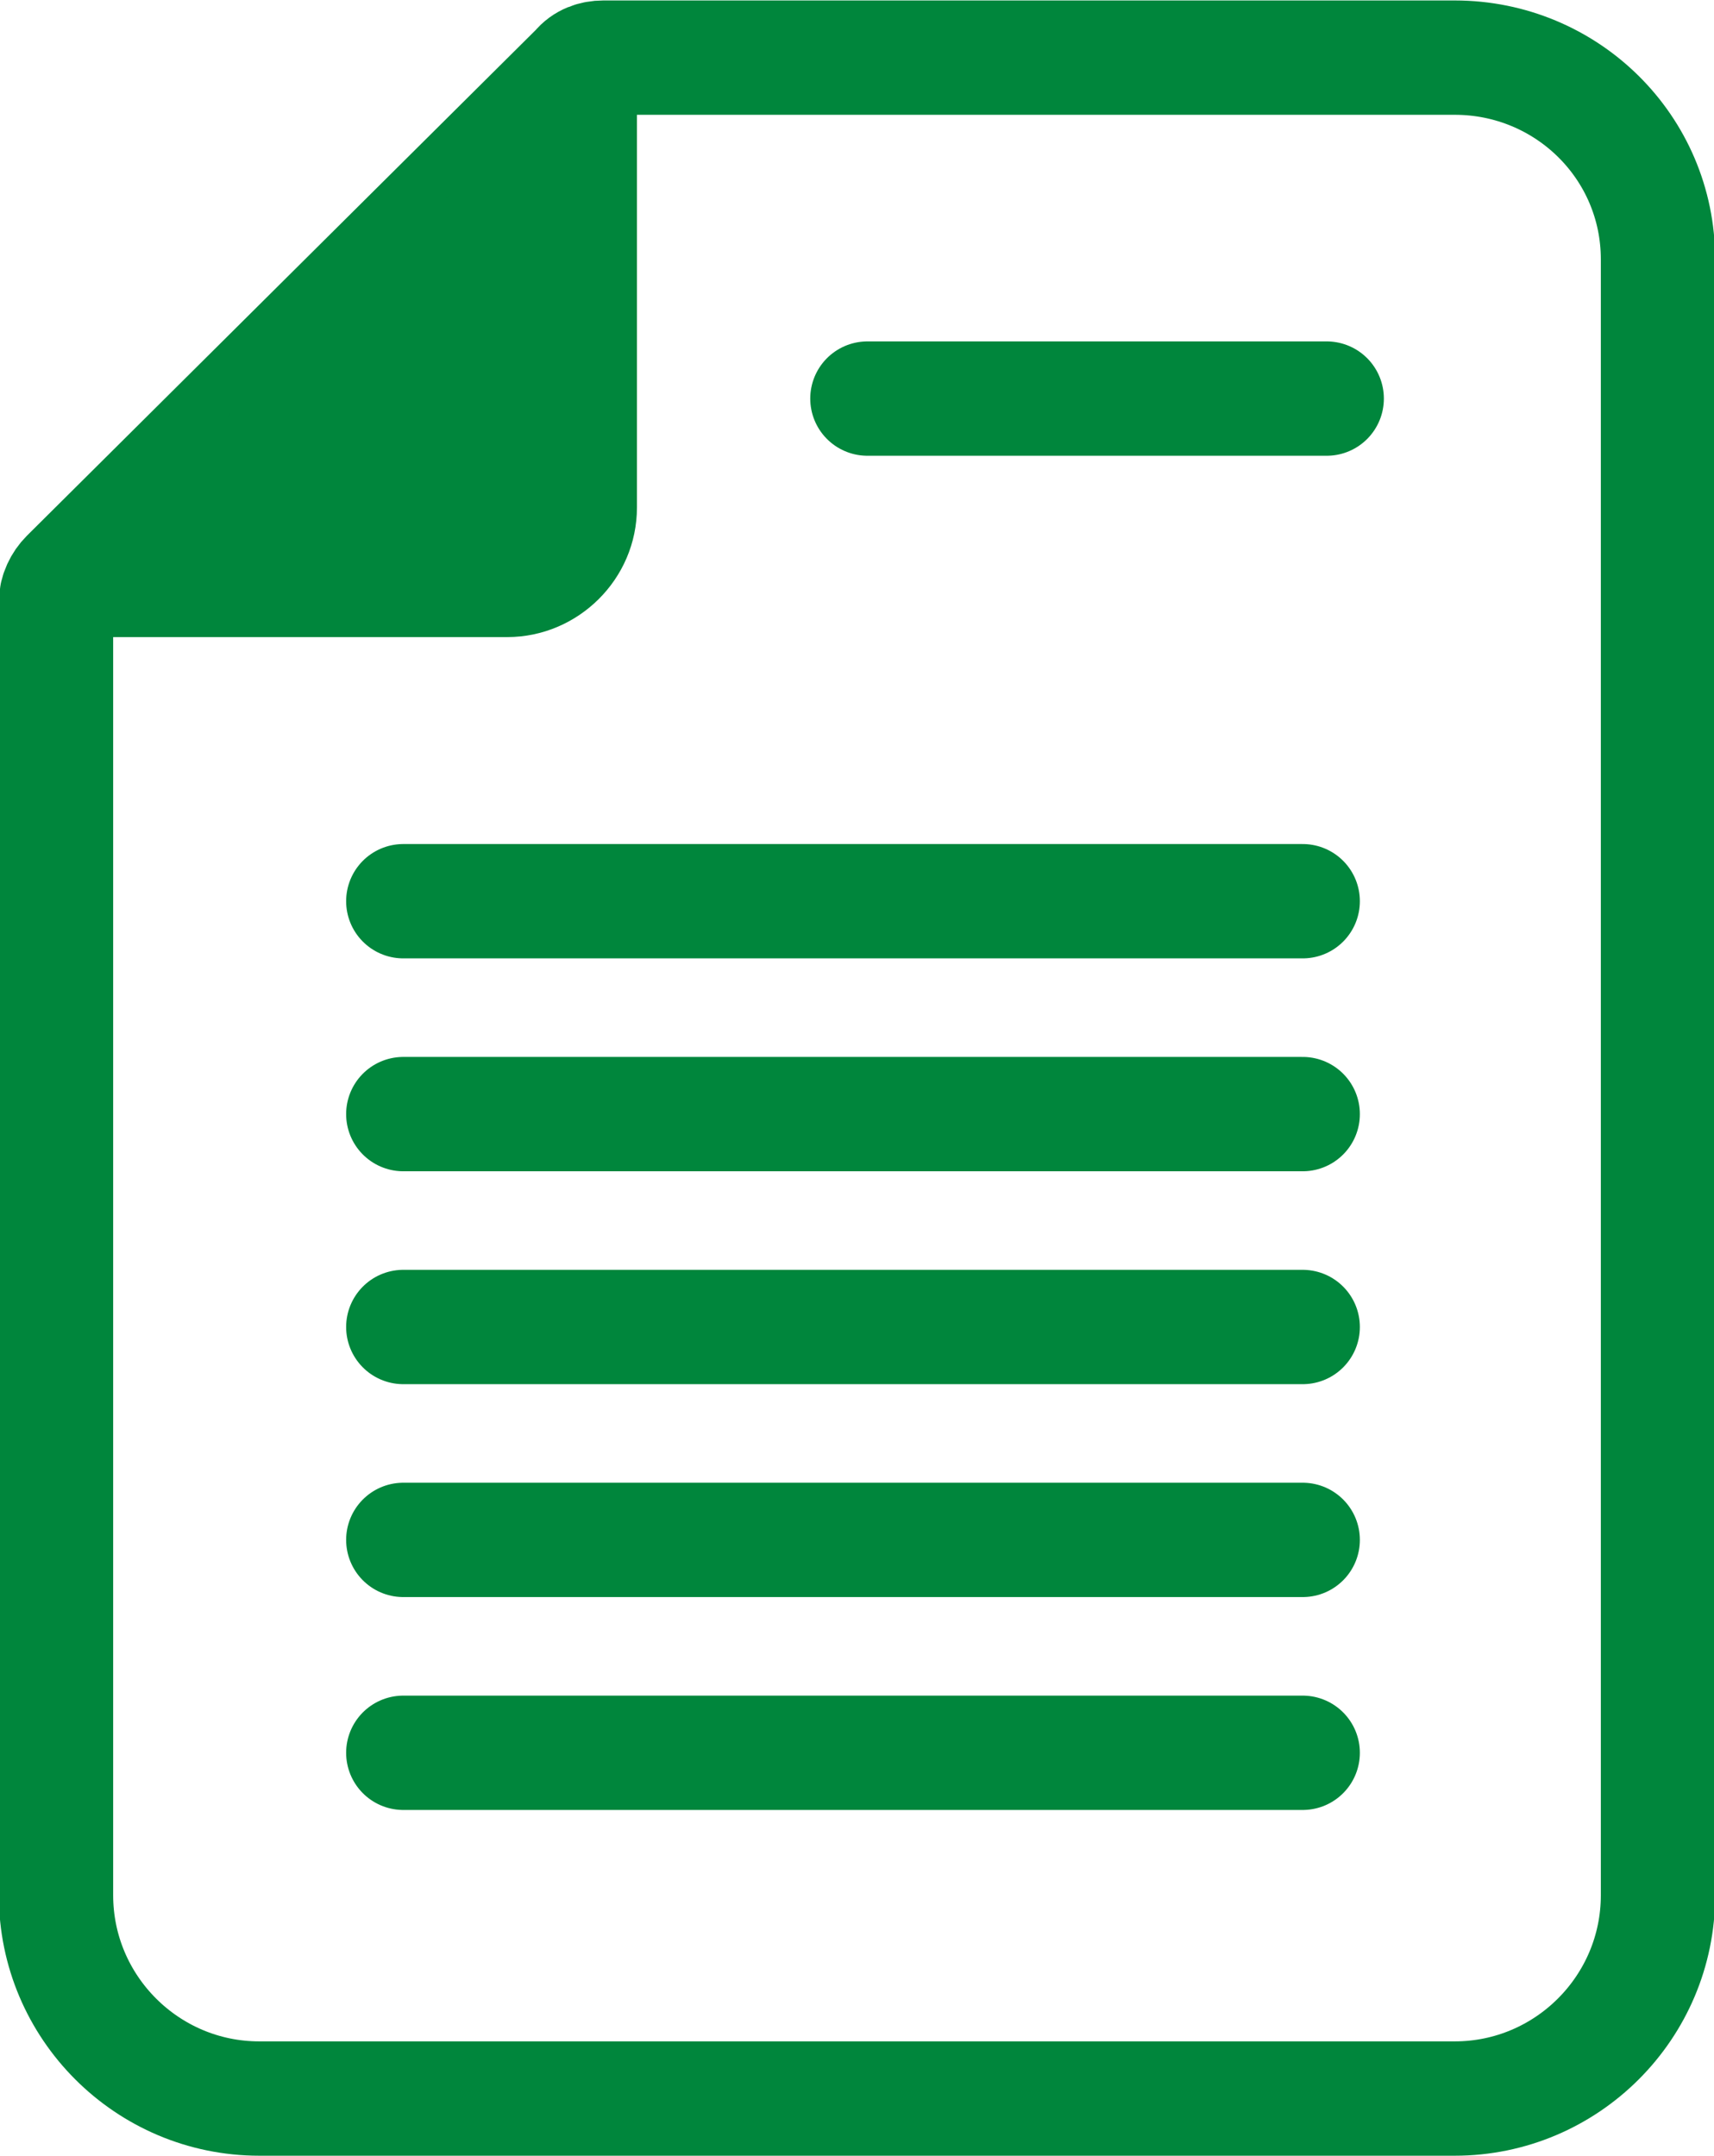
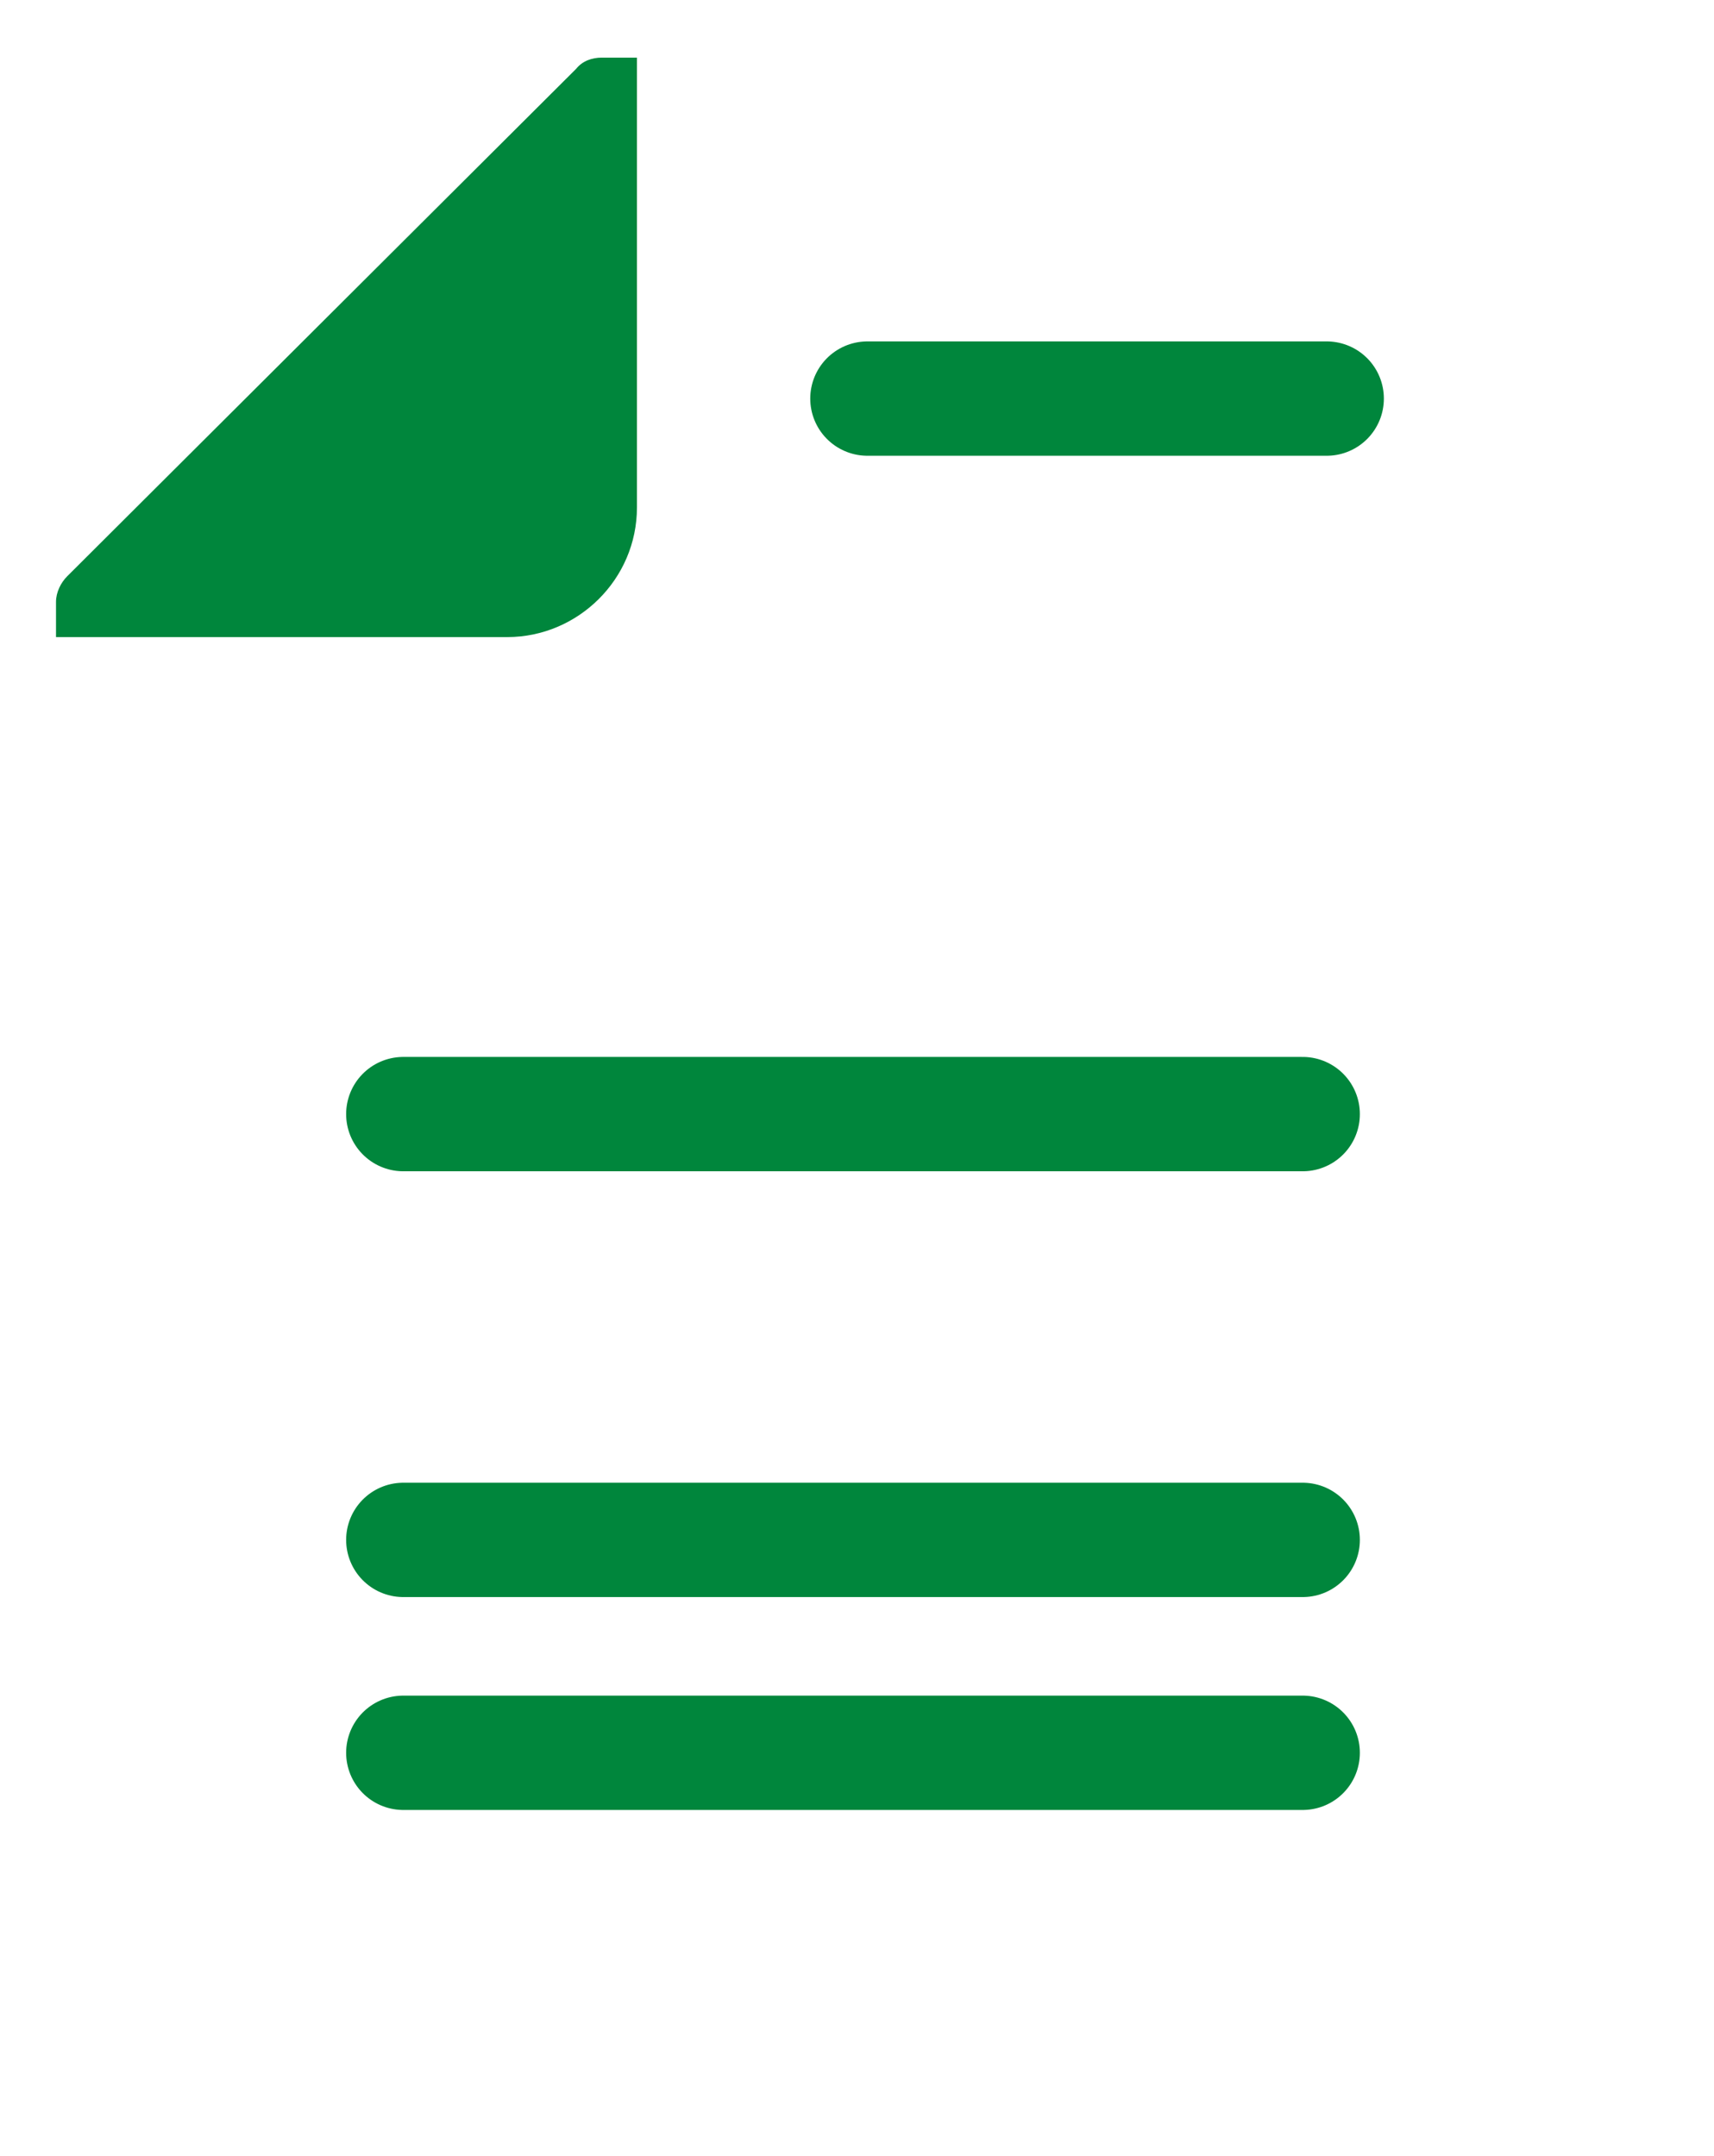
<svg xmlns="http://www.w3.org/2000/svg" version="1.1" id="レイヤー_1" x="0px" y="0px" width="107.1px" height="134.7px" viewBox="0 0 107.1 134.7" style="enable-background:new 0 0 107.1 134.7;" xml:space="preserve">
  <style type="text/css">
	.st0{fill:none;stroke:#00863C;stroke-width:7.143;stroke-miterlimit:10;}
	.st1{fill:none;stroke:#00863C;stroke-width:7.143;stroke-linecap:round;stroke-miterlimit:10;}
	.st2{fill:#00863C;}
</style>
-   <path class="st0" d="M90.9,3.6H37.7c-0.6,0-1.2,0.2-1.6,0.7L4.2,36c-0.4,0.4-0.7,1-0.7,1.6v80.8c0,7,5.7,12.7,12.7,12.7h74.7  c7,0,12.7-5.7,12.7-12.7V16.2C103.6,9.2,97.9,3.6,90.9,3.6z" />
  <line class="st1" x1="54.2" y1="24.9" x2="82.9" y2="24.9" />
-   <line class="st1" x1="25.2" y1="56.3" x2="81.4" y2="56.3" />
  <line class="st1" x1="25.2" y1="69.6" x2="81.4" y2="69.6" />
-   <line class="st1" x1="25.2" y1="82.9" x2="81.4" y2="82.9" />
  <line class="st1" x1="25.2" y1="96.2" x2="81.4" y2="96.2" />
  <line class="st1" x1="25.2" y1="109.5" x2="81.4" y2="109.5" />
  <path class="st2" d="M39.8,3.6h-2.2c-0.6,0-1.2,0.2-1.6,0.7L4.2,36c-0.4,0.4-0.7,1-0.7,1.6v2.2h28.2c4.4,0,8.1-3.6,8.1-8.1  C39.8,31.7,39.8,3.6,39.8,3.6z" />
</svg>